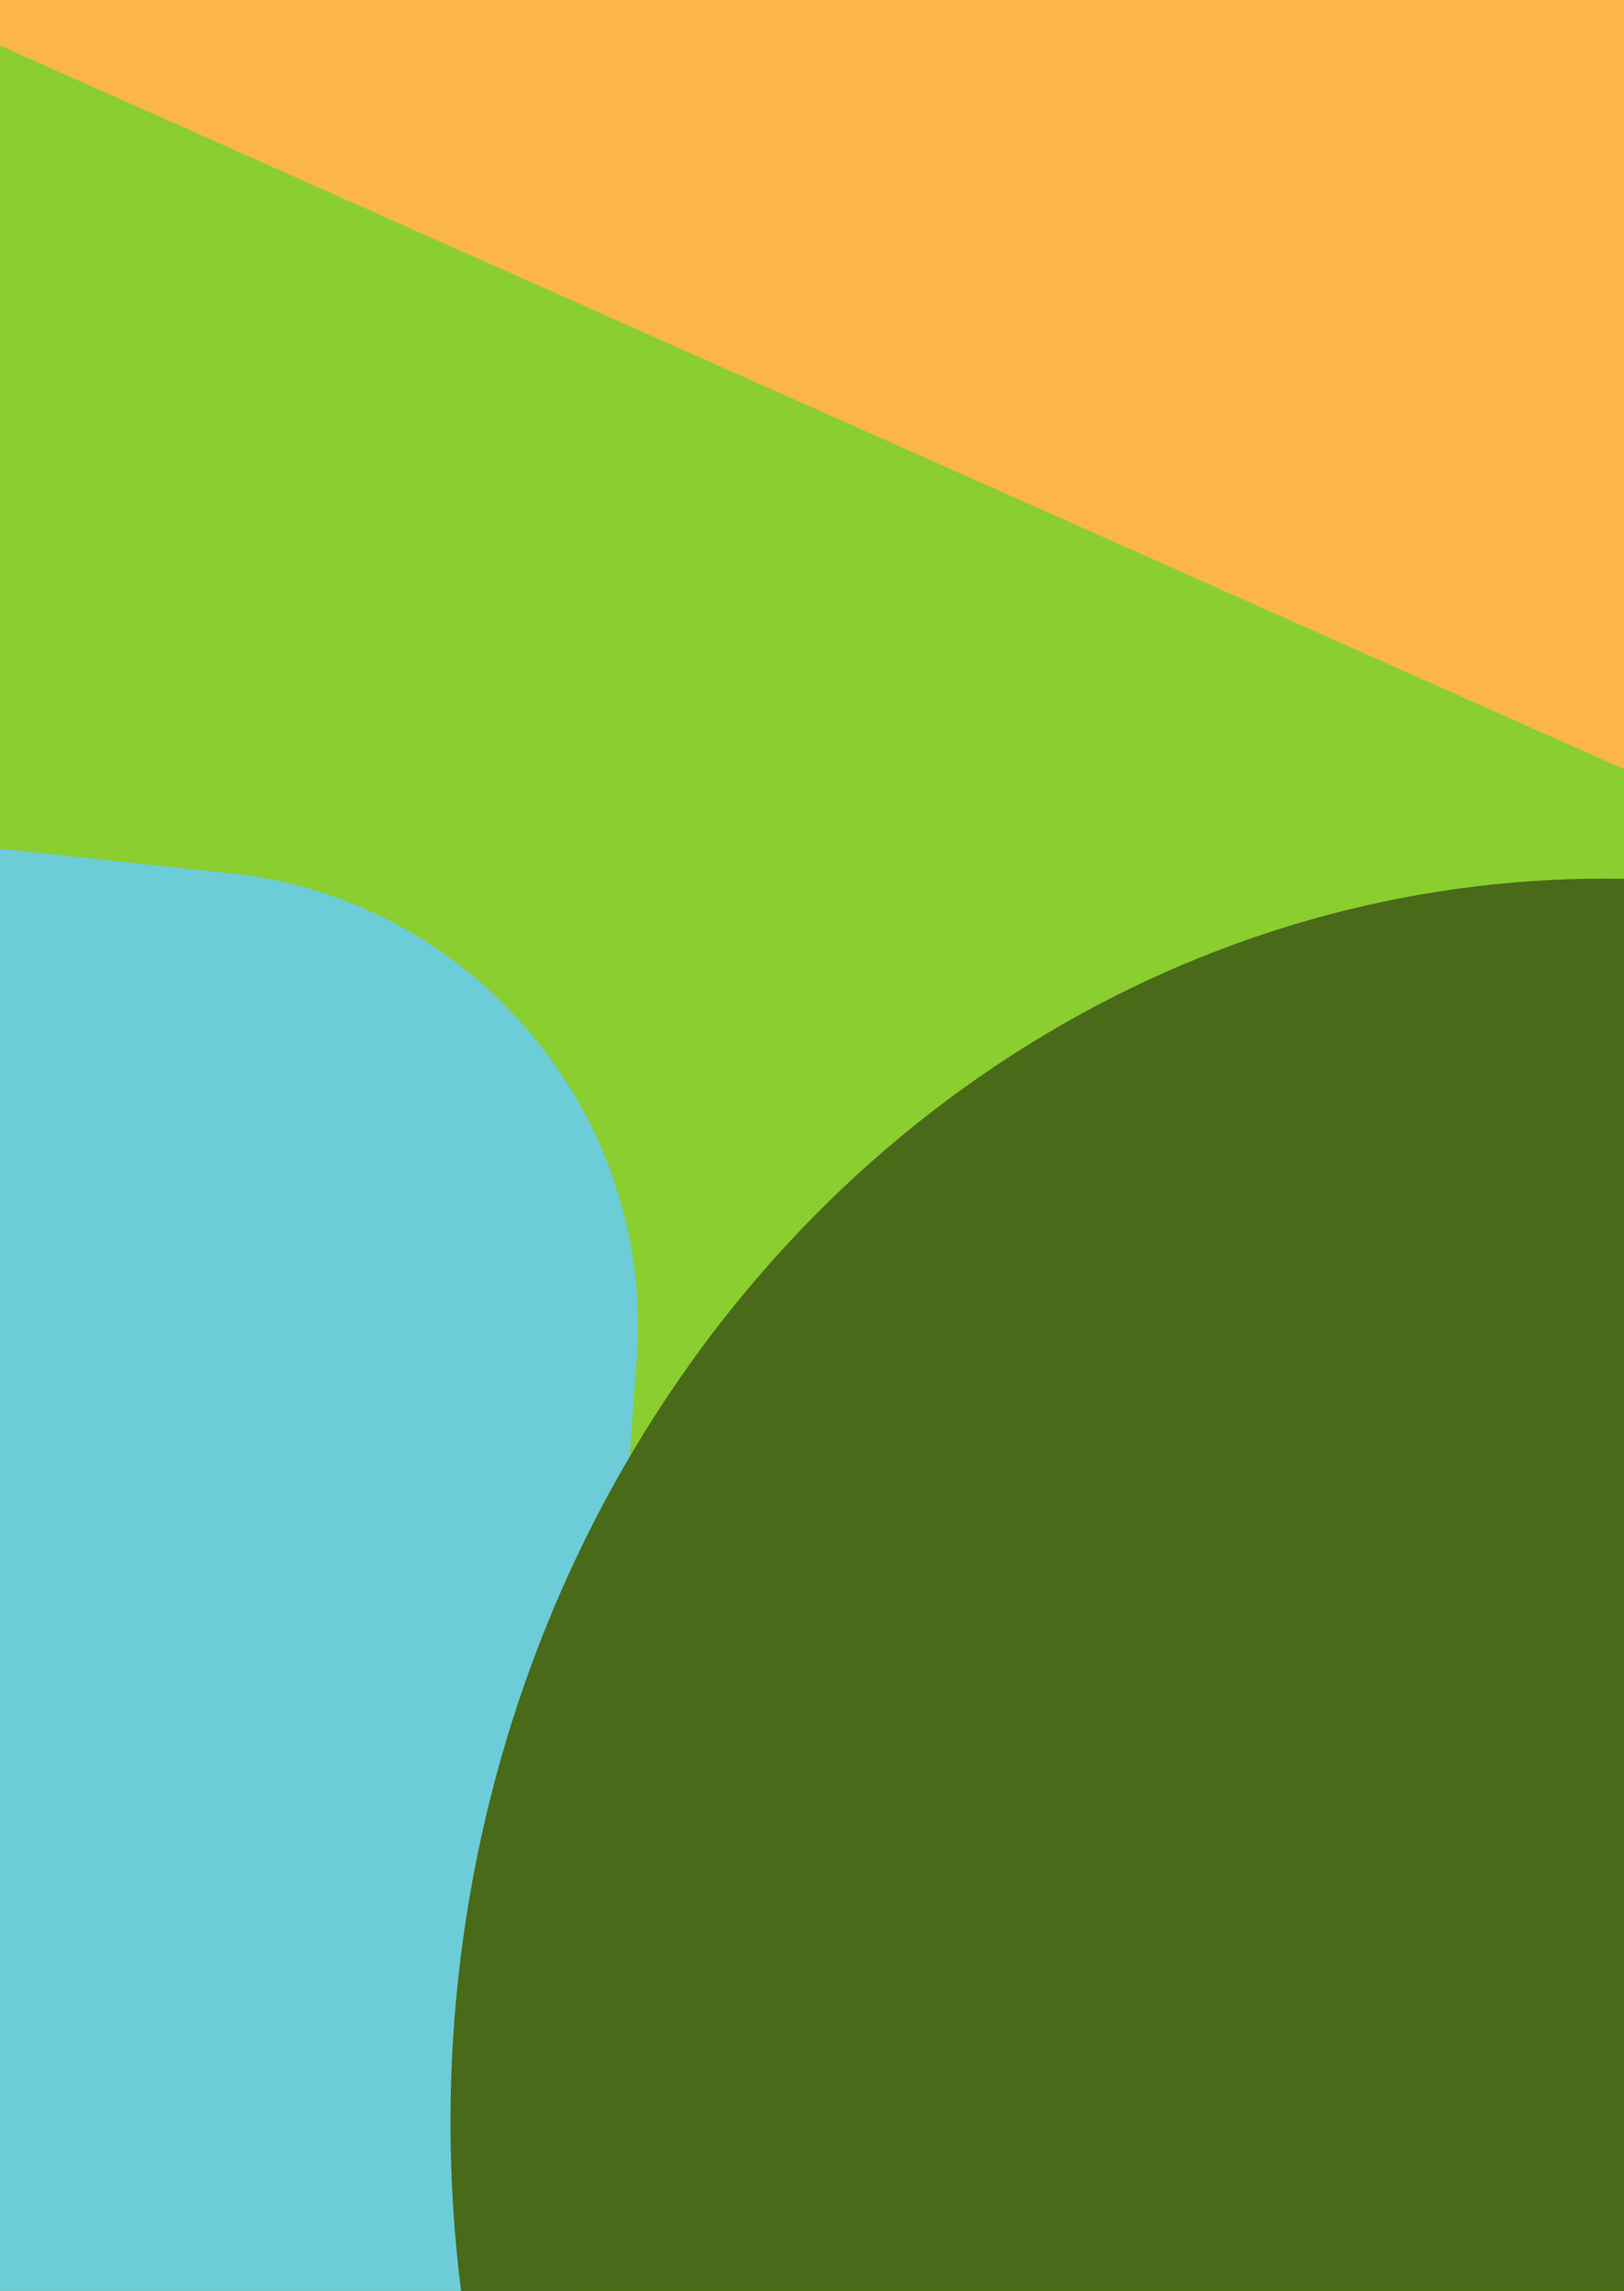
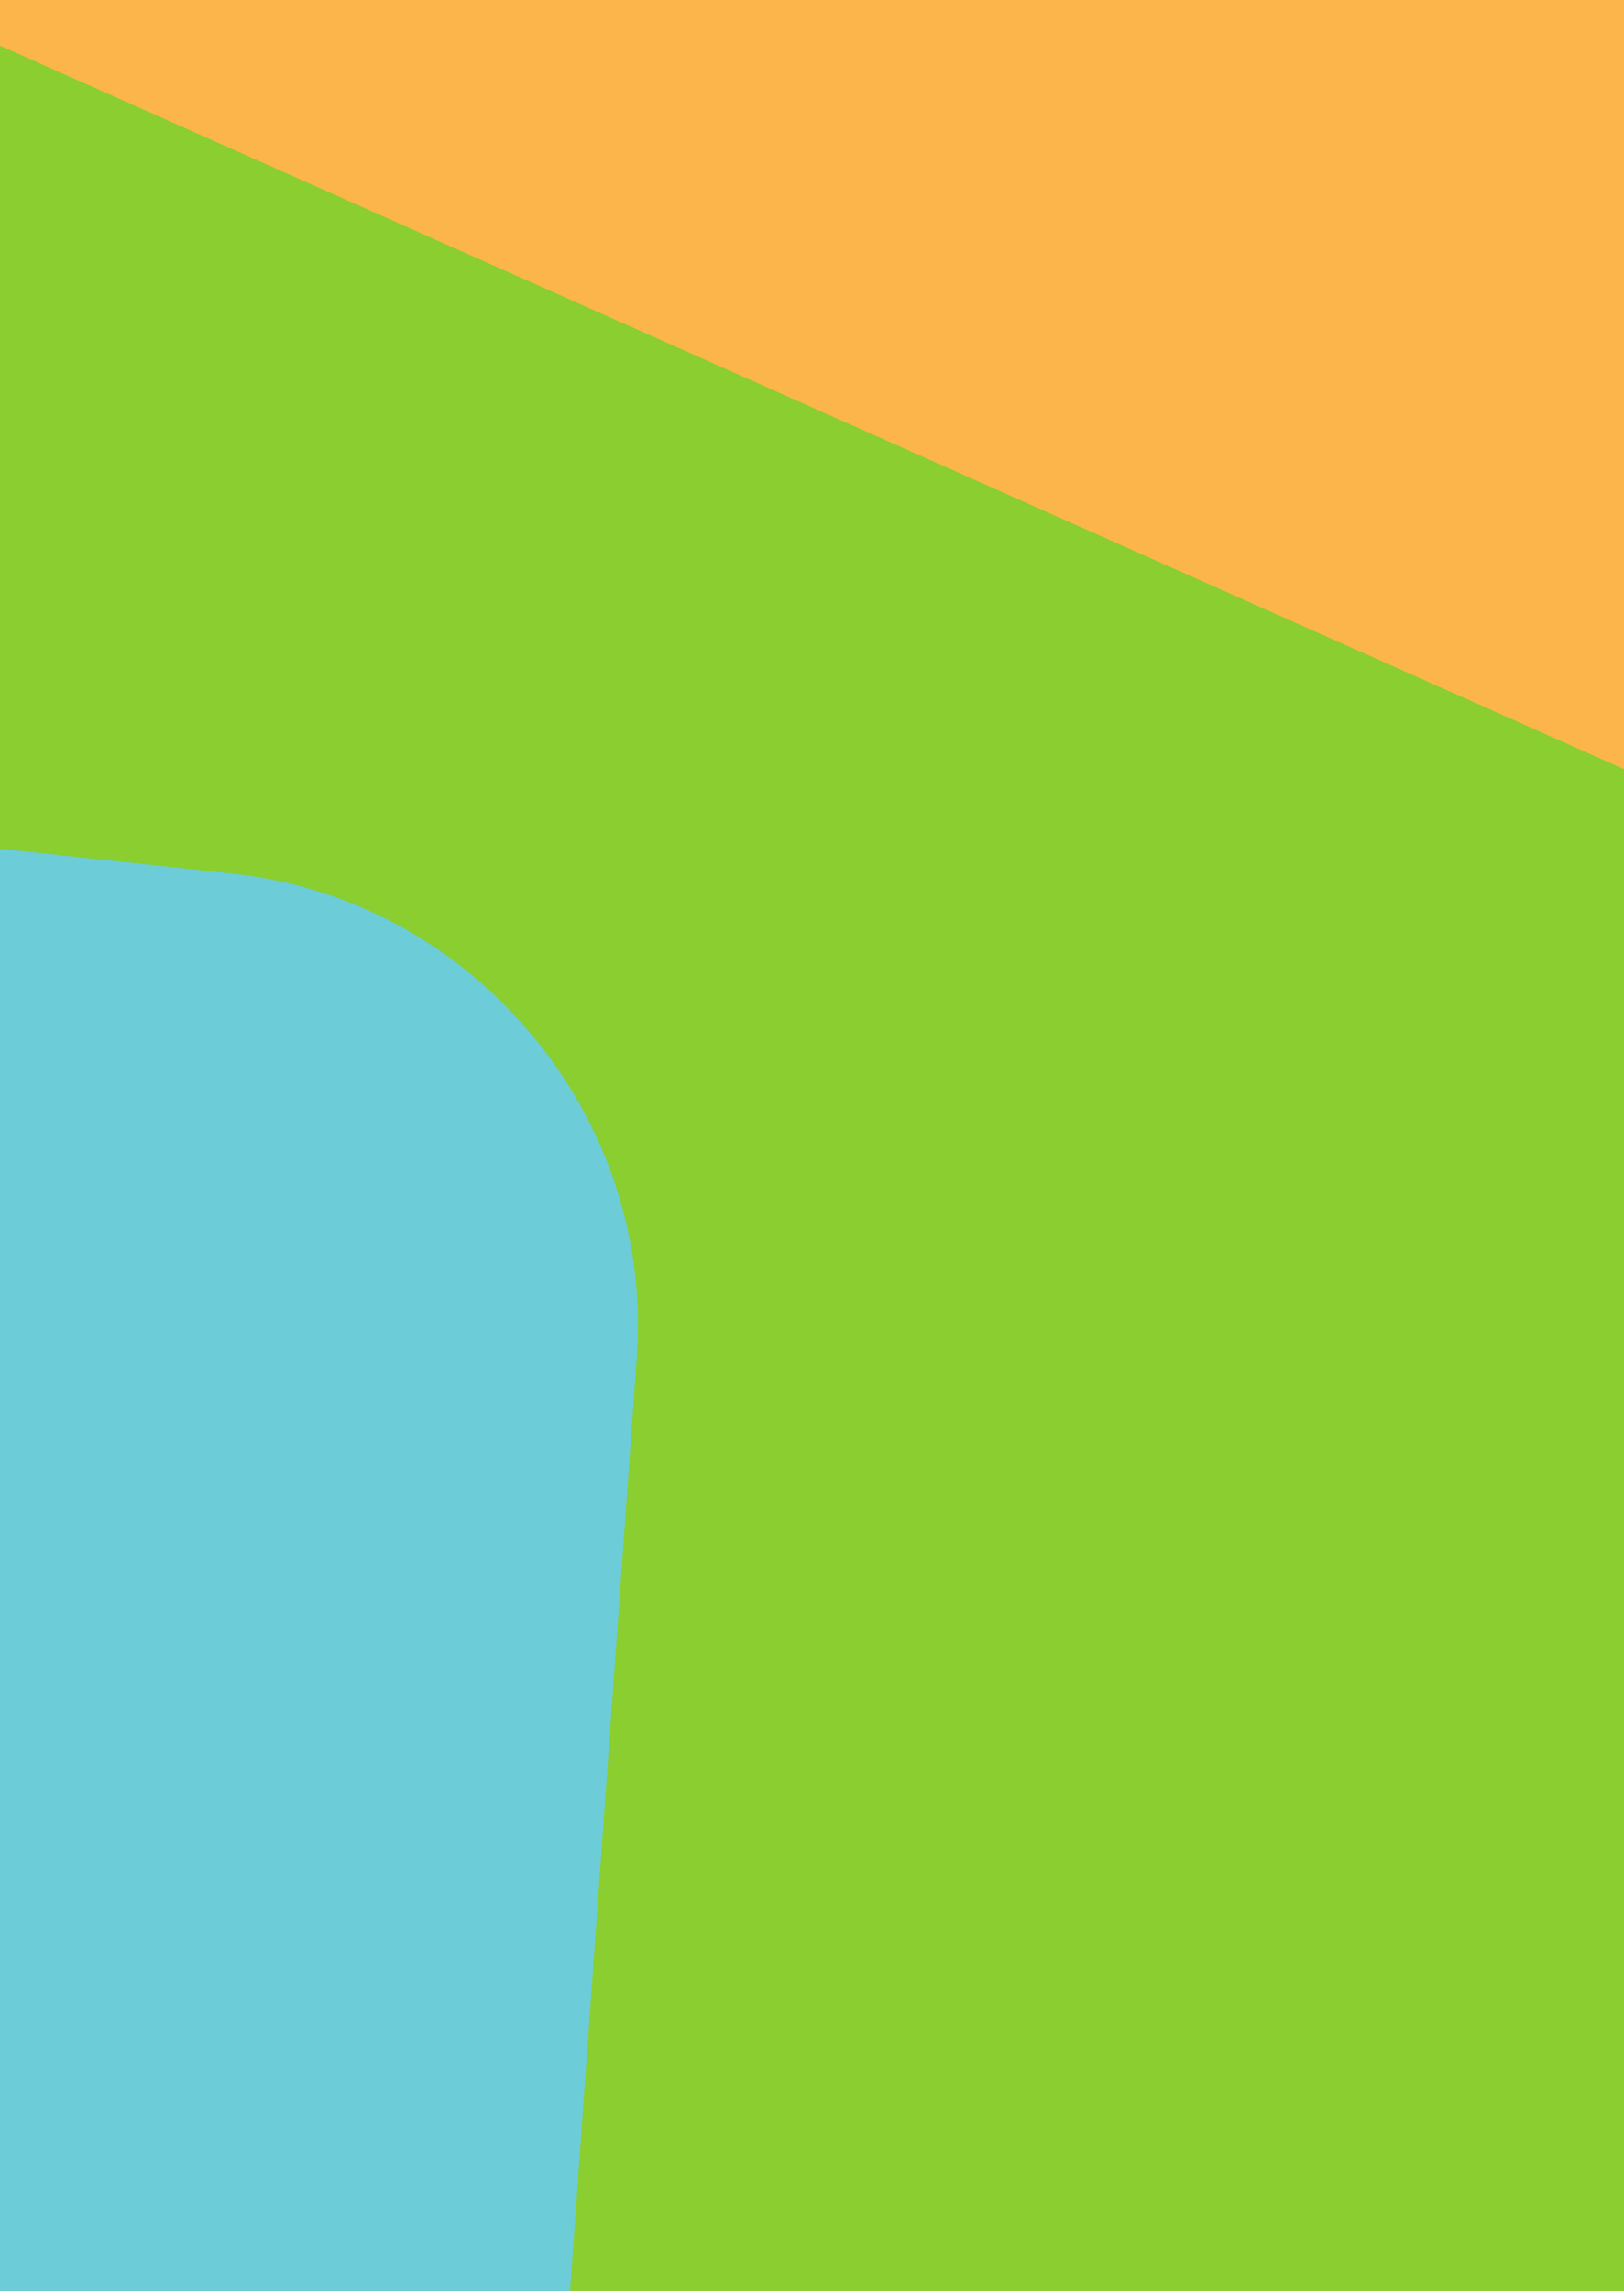
<svg xmlns="http://www.w3.org/2000/svg" id="Layer_1" viewBox="0 0 594 838">
  <defs>
    <style>.cls-1{fill:#8ace30;}.cls-2{fill:#6cccd8;}.cls-3{fill:#fbb54b;}.cls-4{fill:#496a18;}</style>
  </defs>
  <rect class="cls-1" width="594" height="838" />
-   <path class="cls-2" d="M-544.9,999.35l41.6-581.97c6.3-88.14,82.63-151.97,170.5-142.56l418.05,44.77c87.86,9.41,153.98,88.49,147.68,176.63l-41.6,581.97c-6.3,88.14-82.63,151.97-170.5,142.56l-418.05-44.77c-87.86-9.41-153.98-88.49-147.68-176.63Z" />
+   <path class="cls-2" d="M-544.9,999.35l41.6-581.97c6.3-88.14,82.63-151.97,170.5-142.56l418.05,44.77c87.86,9.41,153.98,88.49,147.68,176.63l-41.6,581.97c-6.3,88.14-82.63,151.97-170.5,142.56l-418.05-44.77c-87.86-9.41-153.98-88.49-147.68-176.63" />
  <polygon class="cls-3" points="-5.66 -467.31 885.55 -70.27 759.12 354.89 -132.08 -42.15 -5.66 -467.31" />
-   <ellipse class="cls-4" cx="586.82" cy="776.38" rx="422.05" ry="454.98" />
</svg>